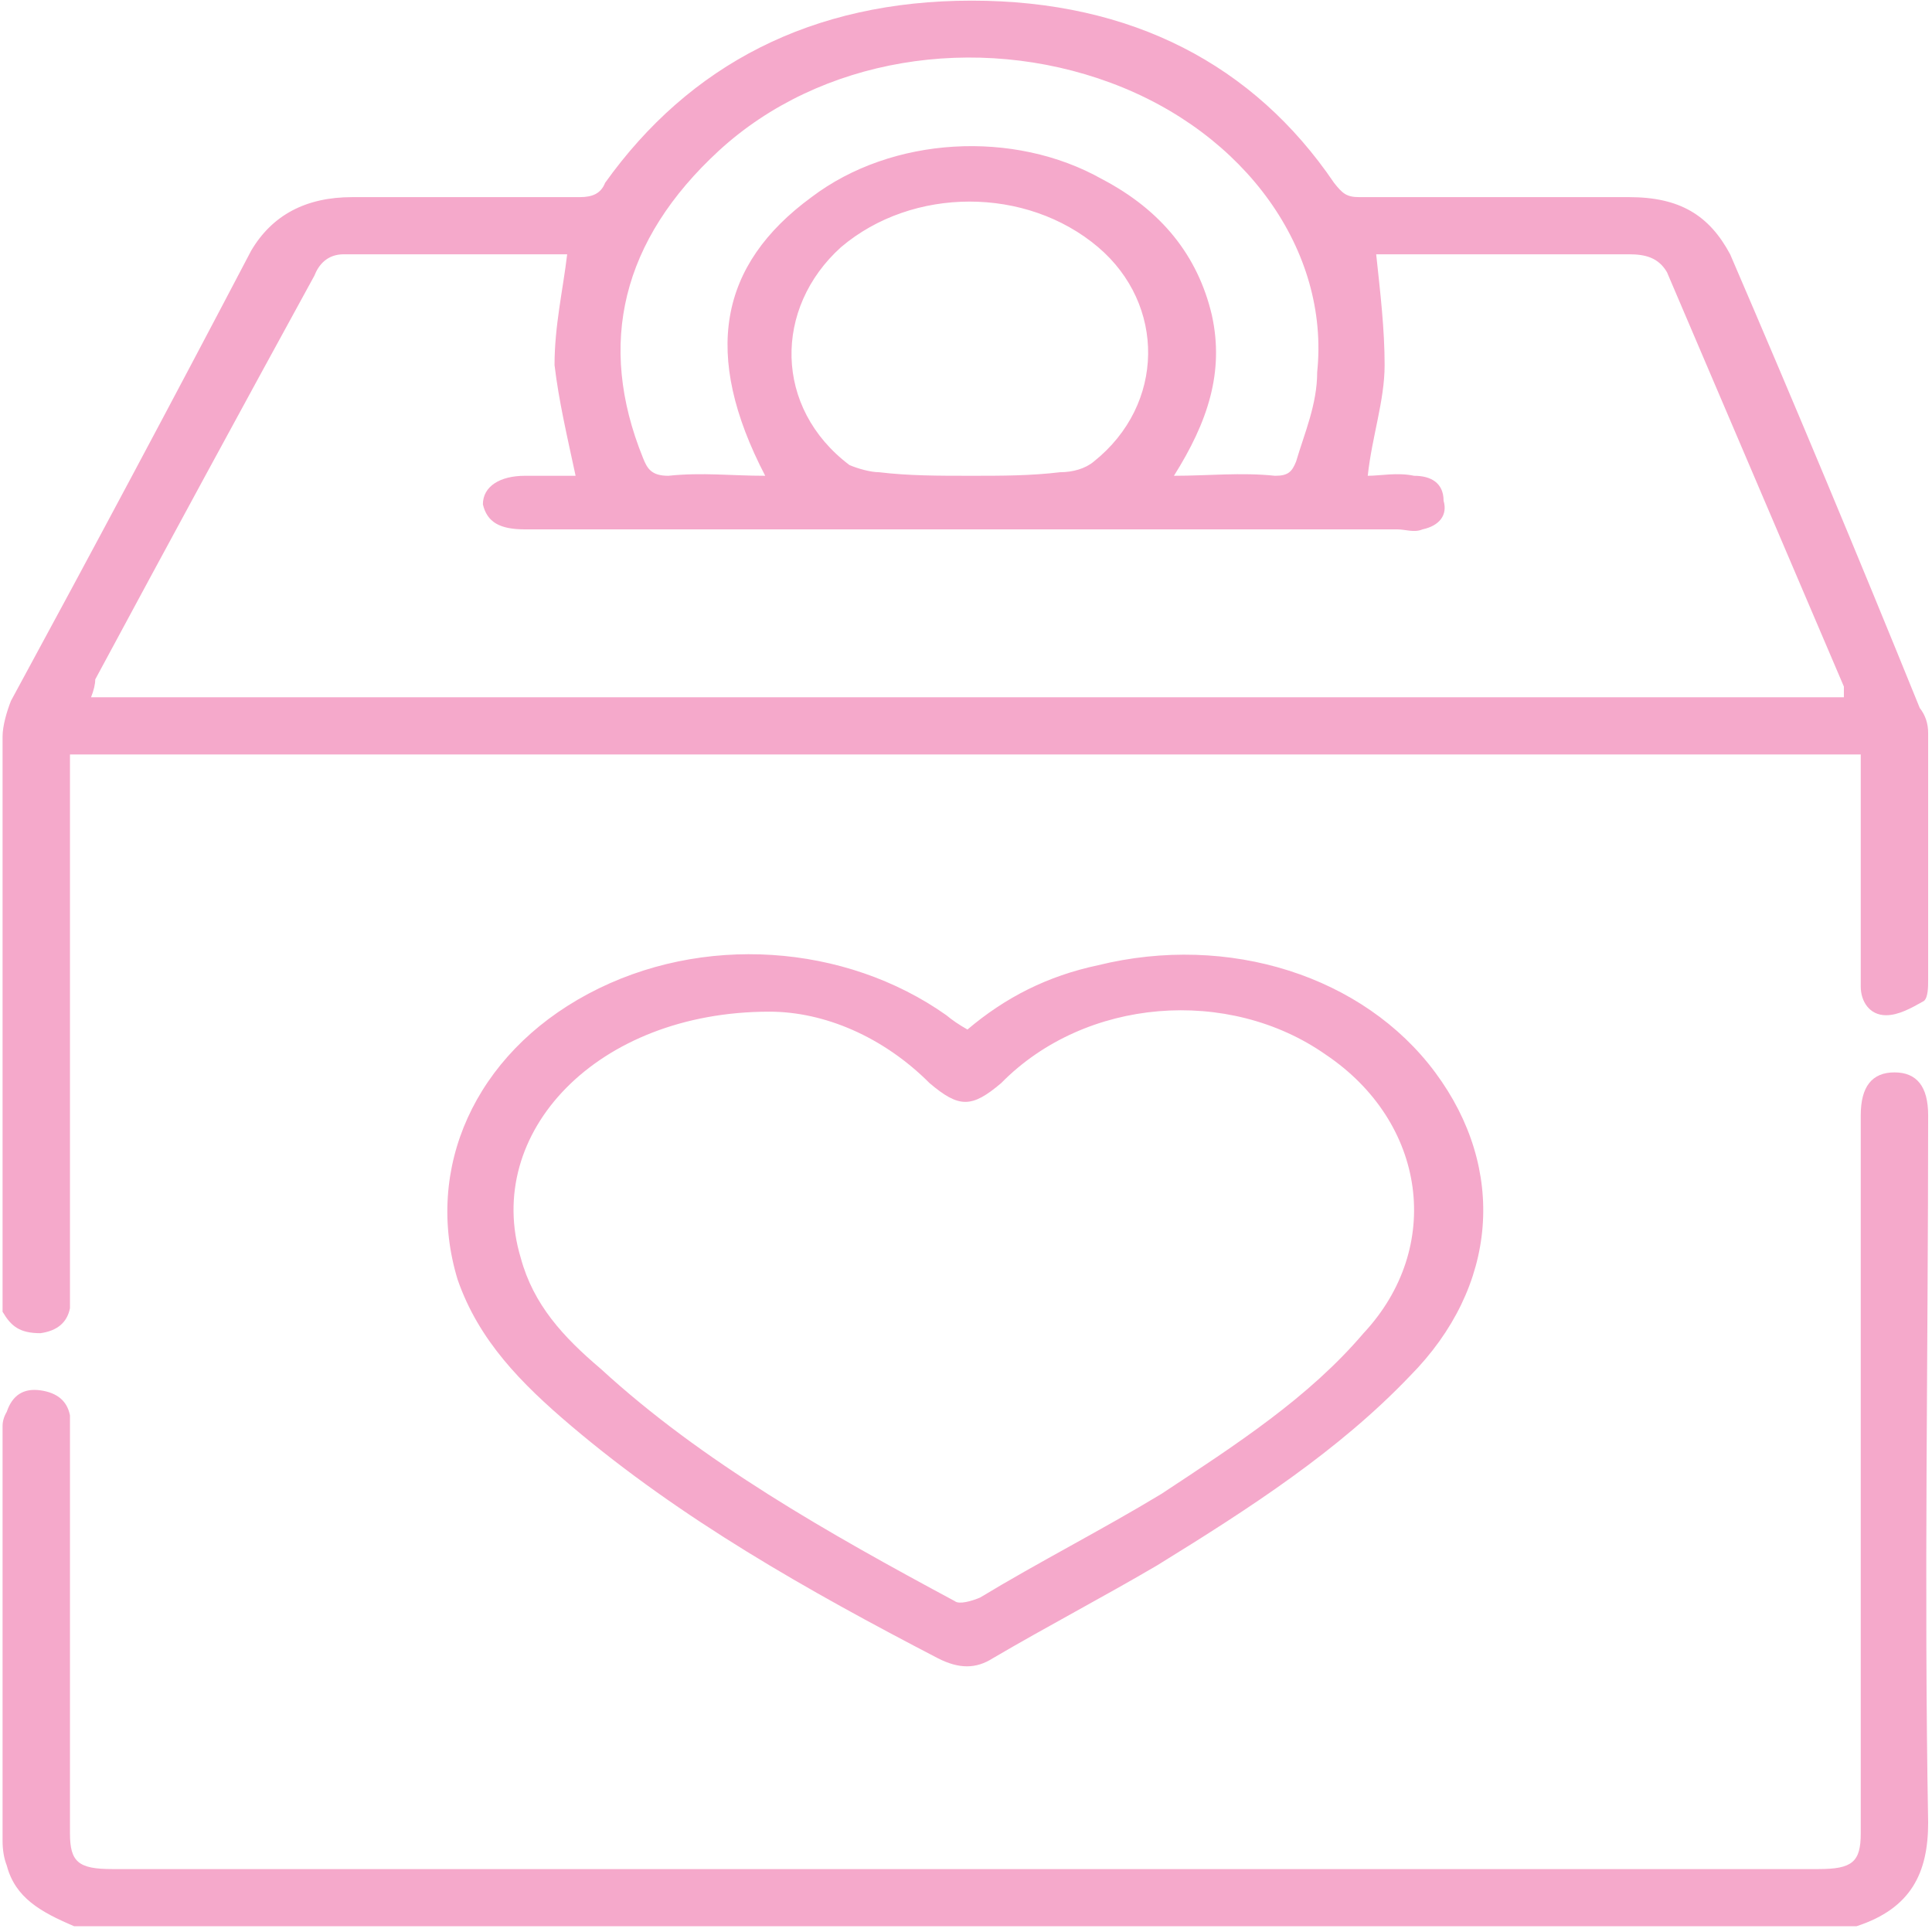
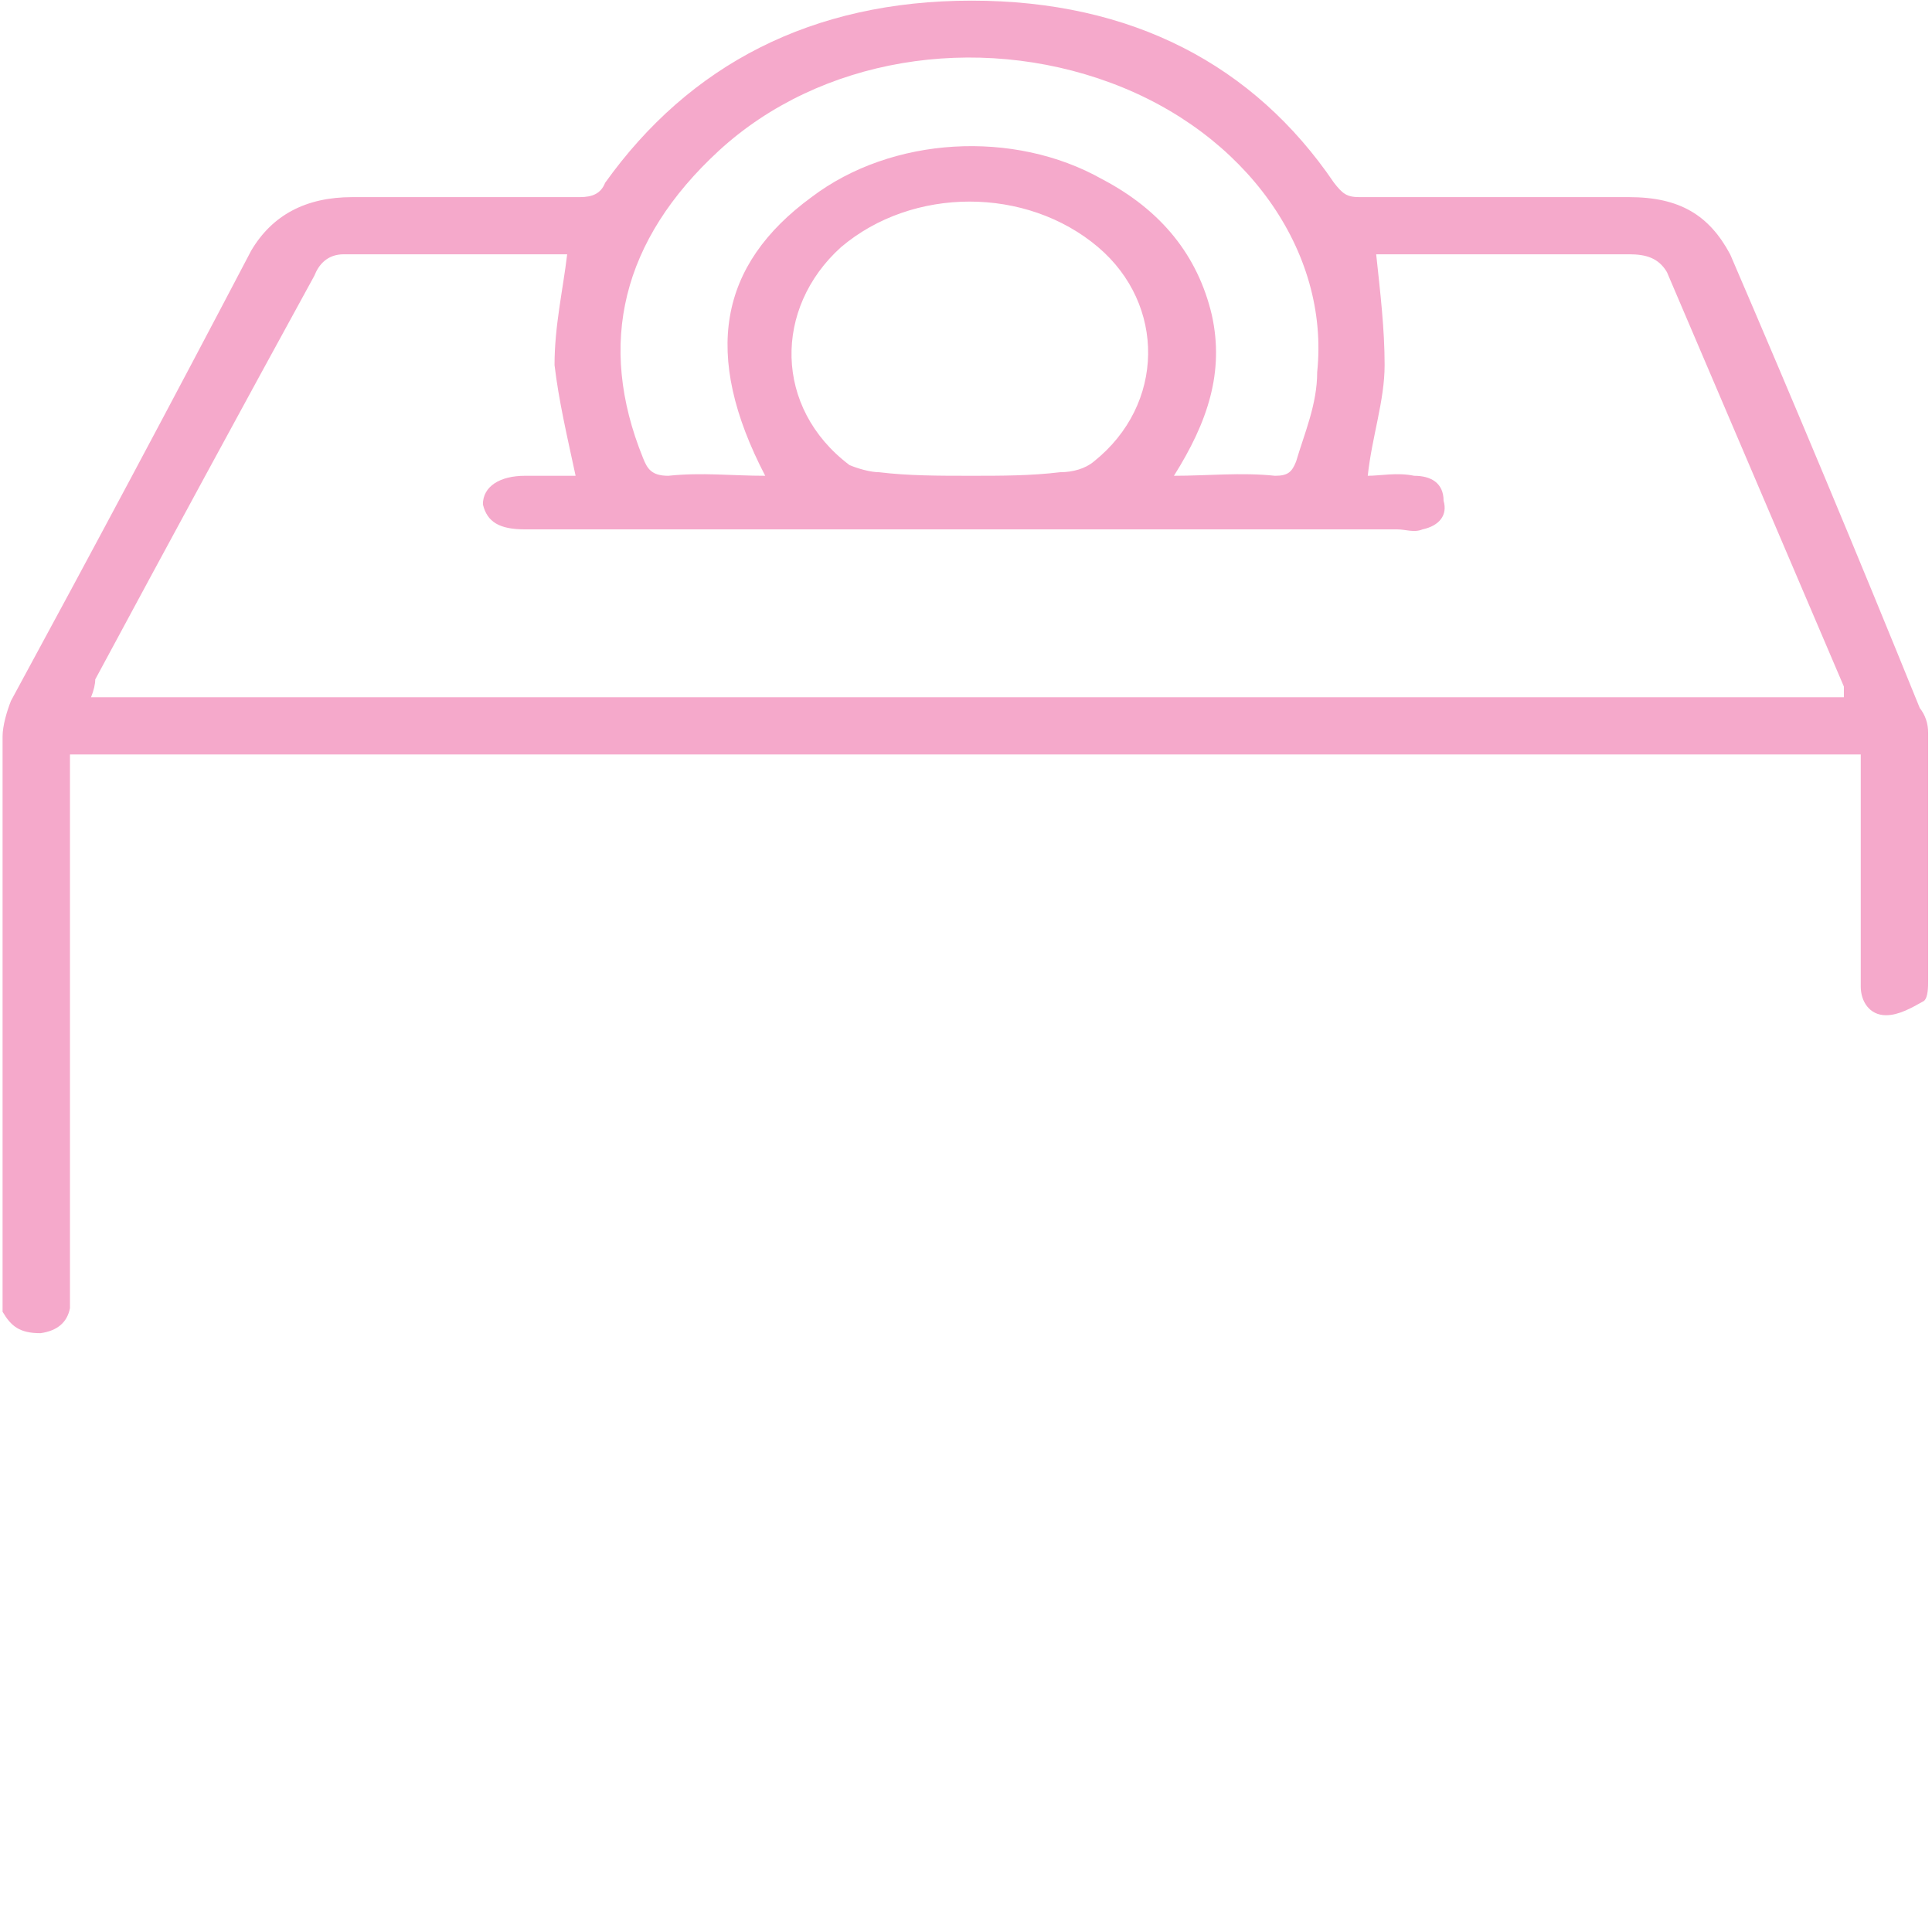
<svg xmlns="http://www.w3.org/2000/svg" width="301" height="301" viewBox="0 0 301 301" fill="none">
-   <path d="M11.555 300.1C6.303 297.874 2.367 295.648 1.054 290.638C0.617 289.525 0.4 288.227 0.4 286.743C0.4 265.221 0.4 243.699 0.4 222.178C0.4 221.436 0.617 220.694 1.054 219.952C1.93 217.355 3.679 216.241 6.305 216.612C8.931 216.983 10.464 218.282 10.901 220.508C10.901 221.25 10.901 222.178 10.901 223.291C10.901 244.07 10.901 264.85 10.901 285.63C10.901 290.082 12.214 291.196 17.466 291.196C105.87 291.196 194.493 291.196 283.335 291.196C288.587 291.196 289.899 290.082 289.899 285.63C289.899 248.524 289.899 211.232 289.899 173.755C289.899 169.302 291.649 167.076 295.15 167.076C298.651 167.076 300.4 169.302 300.4 173.755C300.4 210.49 299.744 247.225 300.4 283.96C300.4 291.752 297.78 297.317 289.246 300.1C196.465 300.1 103.898 300.1 11.555 300.1Z" fill="#F5A9CB" />
  <path fill-rule="evenodd" clip-rule="evenodd" d="M289.899 117.539C196.681 117.539 104.12 117.539 10.901 117.539C10.901 118.652 10.901 119.766 10.901 120.879C10.901 147.595 10.901 174.126 10.901 200.472C10.901 201.585 10.901 202.697 10.901 203.81C10.464 206.037 8.931 207.336 6.305 207.707C3.022 207.707 1.713 206.594 0.4 204.367C0.4 203.254 0.4 202.141 0.4 201.584C0.4 172.642 0.4 143.699 0.4 114.756C0.4 113.086 1.052 110.86 1.708 109.19C14.4 85.814 26.874 62.438 39.128 39.061C42.41 33.495 47.665 30.712 54.886 30.712C66.702 30.712 78.515 30.712 90.331 30.712C92.3 30.712 93.617 30.155 94.274 28.485C107.403 10.118 126.442 0.1 151.388 0.1C176.333 0.1 195.368 10.118 207.841 28.485C209.154 30.155 209.808 30.712 211.777 30.712C225.782 30.712 239.789 30.712 253.794 30.712C261.671 30.712 266.269 33.495 269.552 39.617C279.617 62.994 289.464 86.557 299.093 110.305C299.968 111.418 300.4 112.716 300.4 114.2C300.4 127.188 300.4 139.988 300.4 152.604C300.4 153.718 300.403 155.388 299.746 155.945C297.777 157.058 295.805 158.17 293.836 158.17C291.21 158.17 289.899 155.944 289.899 153.717C289.899 149.265 289.899 144.813 289.899 140.36C289.899 133.124 289.899 125.331 289.899 117.539ZM287.271 108.635C287.271 107.521 287.271 107.521 287.271 106.965C278.081 85.443 268.895 63.921 259.705 42.4C258.392 40.174 256.42 39.617 253.794 39.617C241.102 39.617 228.412 39.617 215.72 39.617C215.064 39.617 214.406 39.617 214.406 39.617C215.062 45.739 215.72 51.306 215.72 56.872C215.72 62.438 213.748 68.004 213.092 74.126C215.061 74.126 217.691 73.57 220.317 74.126C222.942 74.126 224.907 75.239 224.907 78.022C225.563 80.249 224.25 81.919 221.624 82.475C220.311 83.032 219.001 82.475 217.688 82.475C188.804 82.475 159.918 82.475 131.033 82.475C114.841 82.475 98.429 82.475 81.798 82.475C77.86 82.475 75.89 81.361 75.234 78.578C75.234 75.795 77.86 74.126 81.798 74.126C84.424 74.126 87.051 74.126 89.677 74.126C88.364 68.004 87.051 62.438 86.395 56.872C86.395 50.749 87.707 45.183 88.363 39.617C76.984 39.617 65.388 39.617 53.572 39.617C50.946 39.617 49.632 41.287 48.975 42.957C37.596 63.736 26.216 84.701 14.838 105.852C14.838 106.594 14.621 107.521 14.184 108.635C105.432 108.635 196.022 108.635 287.271 108.635ZM119.218 74.126C109.371 55.203 111.995 41.288 126.437 30.712C138.91 21.25 157.95 20.137 171.736 27.93C180.926 32.753 186.613 39.804 188.801 49.08C190.771 57.985 188.148 65.778 182.897 74.126C188.148 74.126 193.396 73.57 198.648 74.126C200.617 74.126 201.274 73.569 201.93 71.899C203.243 67.447 205.213 62.994 205.213 57.985C207.182 39.061 194.057 20.694 173.05 12.902C152.043 5.11 127.755 9.005 112 23.477C96.901 37.391 92.957 53.533 100.178 71.344C100.835 73.013 101.495 74.126 104.121 74.126C109.373 73.57 113.967 74.126 119.218 74.126ZM151.388 74.126C155.983 74.126 160.576 74.126 165.171 73.569C167.14 73.569 169.108 73.013 170.421 71.899C181.581 62.994 181.585 47.41 171.082 38.504C159.922 29.042 142.193 29.042 131.033 38.504C120.53 47.966 120.531 63.551 132.348 72.456C133.66 73.013 135.631 73.569 136.944 73.569C141.539 74.126 146.136 74.126 151.388 74.126Z" fill="#F5A9CB" />
-   <path fill-rule="evenodd" clip-rule="evenodd" d="M150.727 160.398C156.635 155.389 163.204 152.049 171.082 150.379C191.432 145.37 212.439 152.049 223.599 167.077C234.759 182.105 233.442 200.472 219.656 214.387C208.496 226.075 194.711 234.981 180.268 243.886C171.734 248.895 163.204 253.347 154.67 258.357C152.044 260.026 149.413 260.026 146.131 258.357C125.78 247.782 106.091 236.65 89.023 222.178C81.146 215.499 74.58 208.821 71.297 199.359C66.046 182.105 73.921 164.294 91.645 154.832C109.37 145.37 131.69 147.039 147.445 158.171C148.32 158.913 149.414 159.656 150.727 160.398ZM119.872 157.615C92.957 157.615 75.236 176.539 81.144 196.019C83.114 203.255 87.705 208.265 93.613 213.274C109.369 227.745 129.065 238.877 148.759 249.452C149.416 250.009 151.382 249.452 152.695 248.895C161.886 243.329 171.738 238.32 180.929 232.754C192.745 224.962 203.904 217.727 212.438 207.708C224.911 194.35 222.282 174.869 206.527 164.294C191.428 153.719 169.107 155.389 155.978 168.747C151.382 172.643 149.418 172.643 144.823 168.747C137.602 161.511 128.406 157.615 119.872 157.615Z" fill="#F5A9CB" />
</svg>